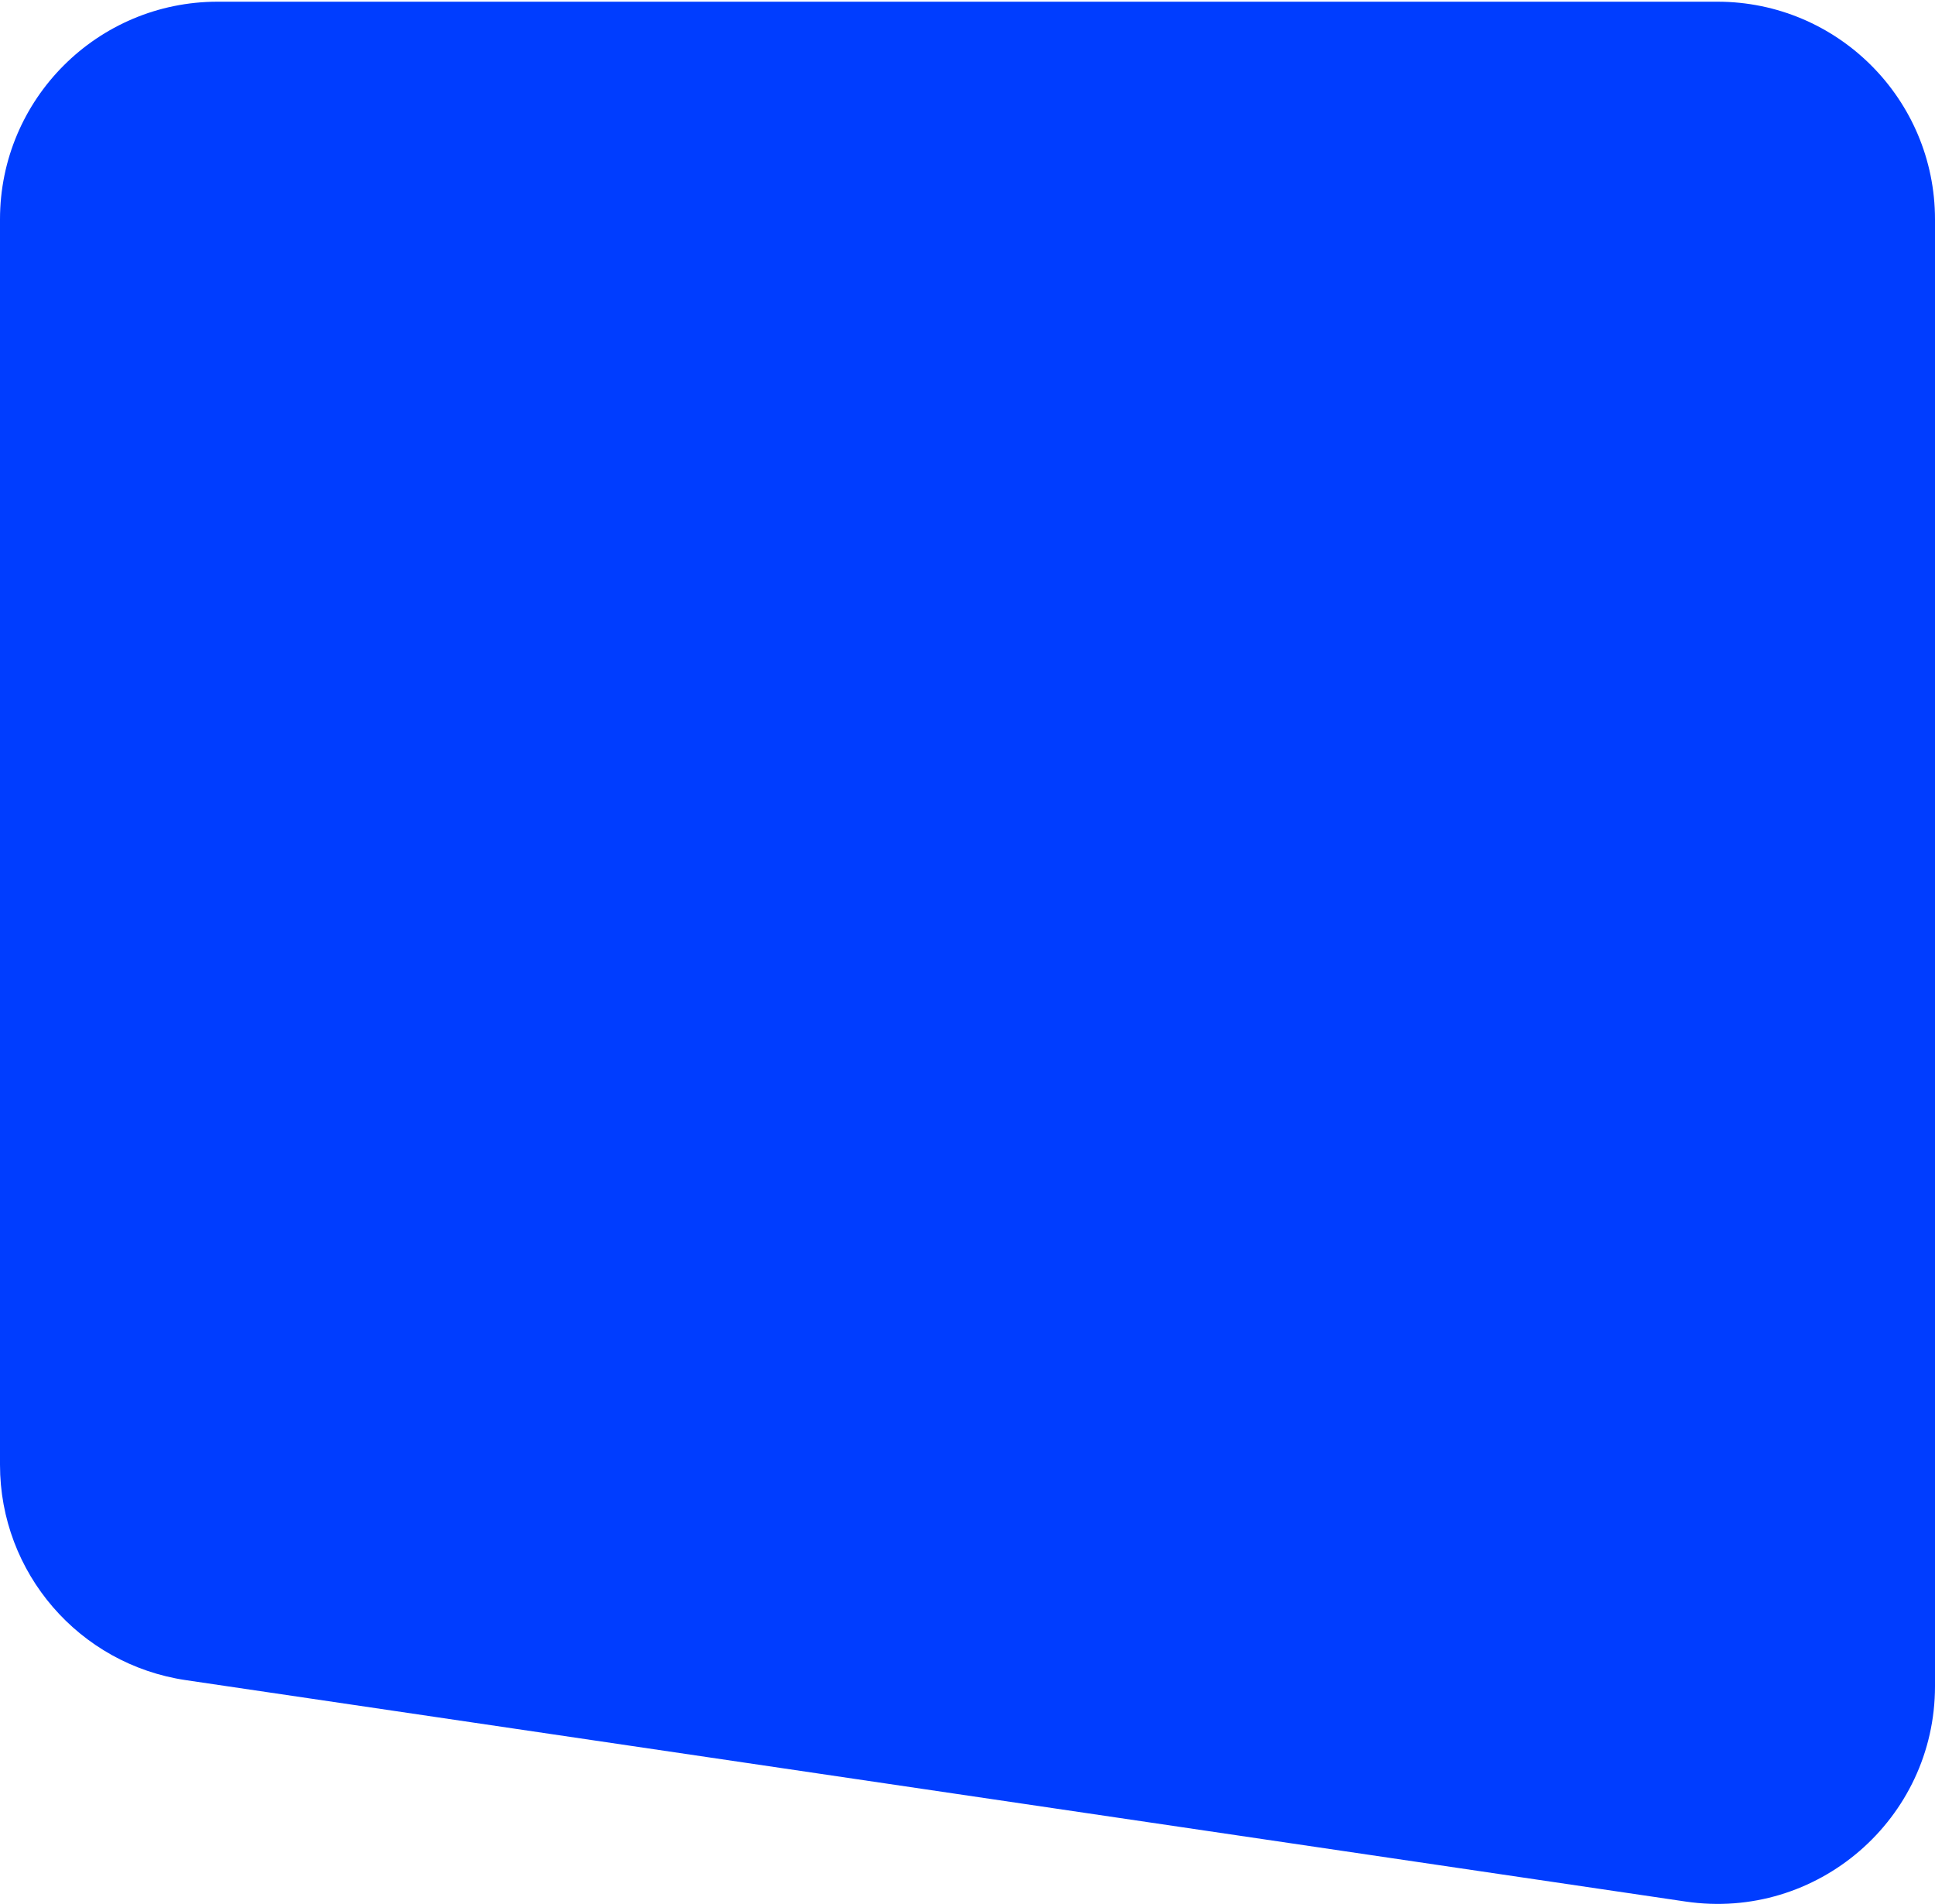
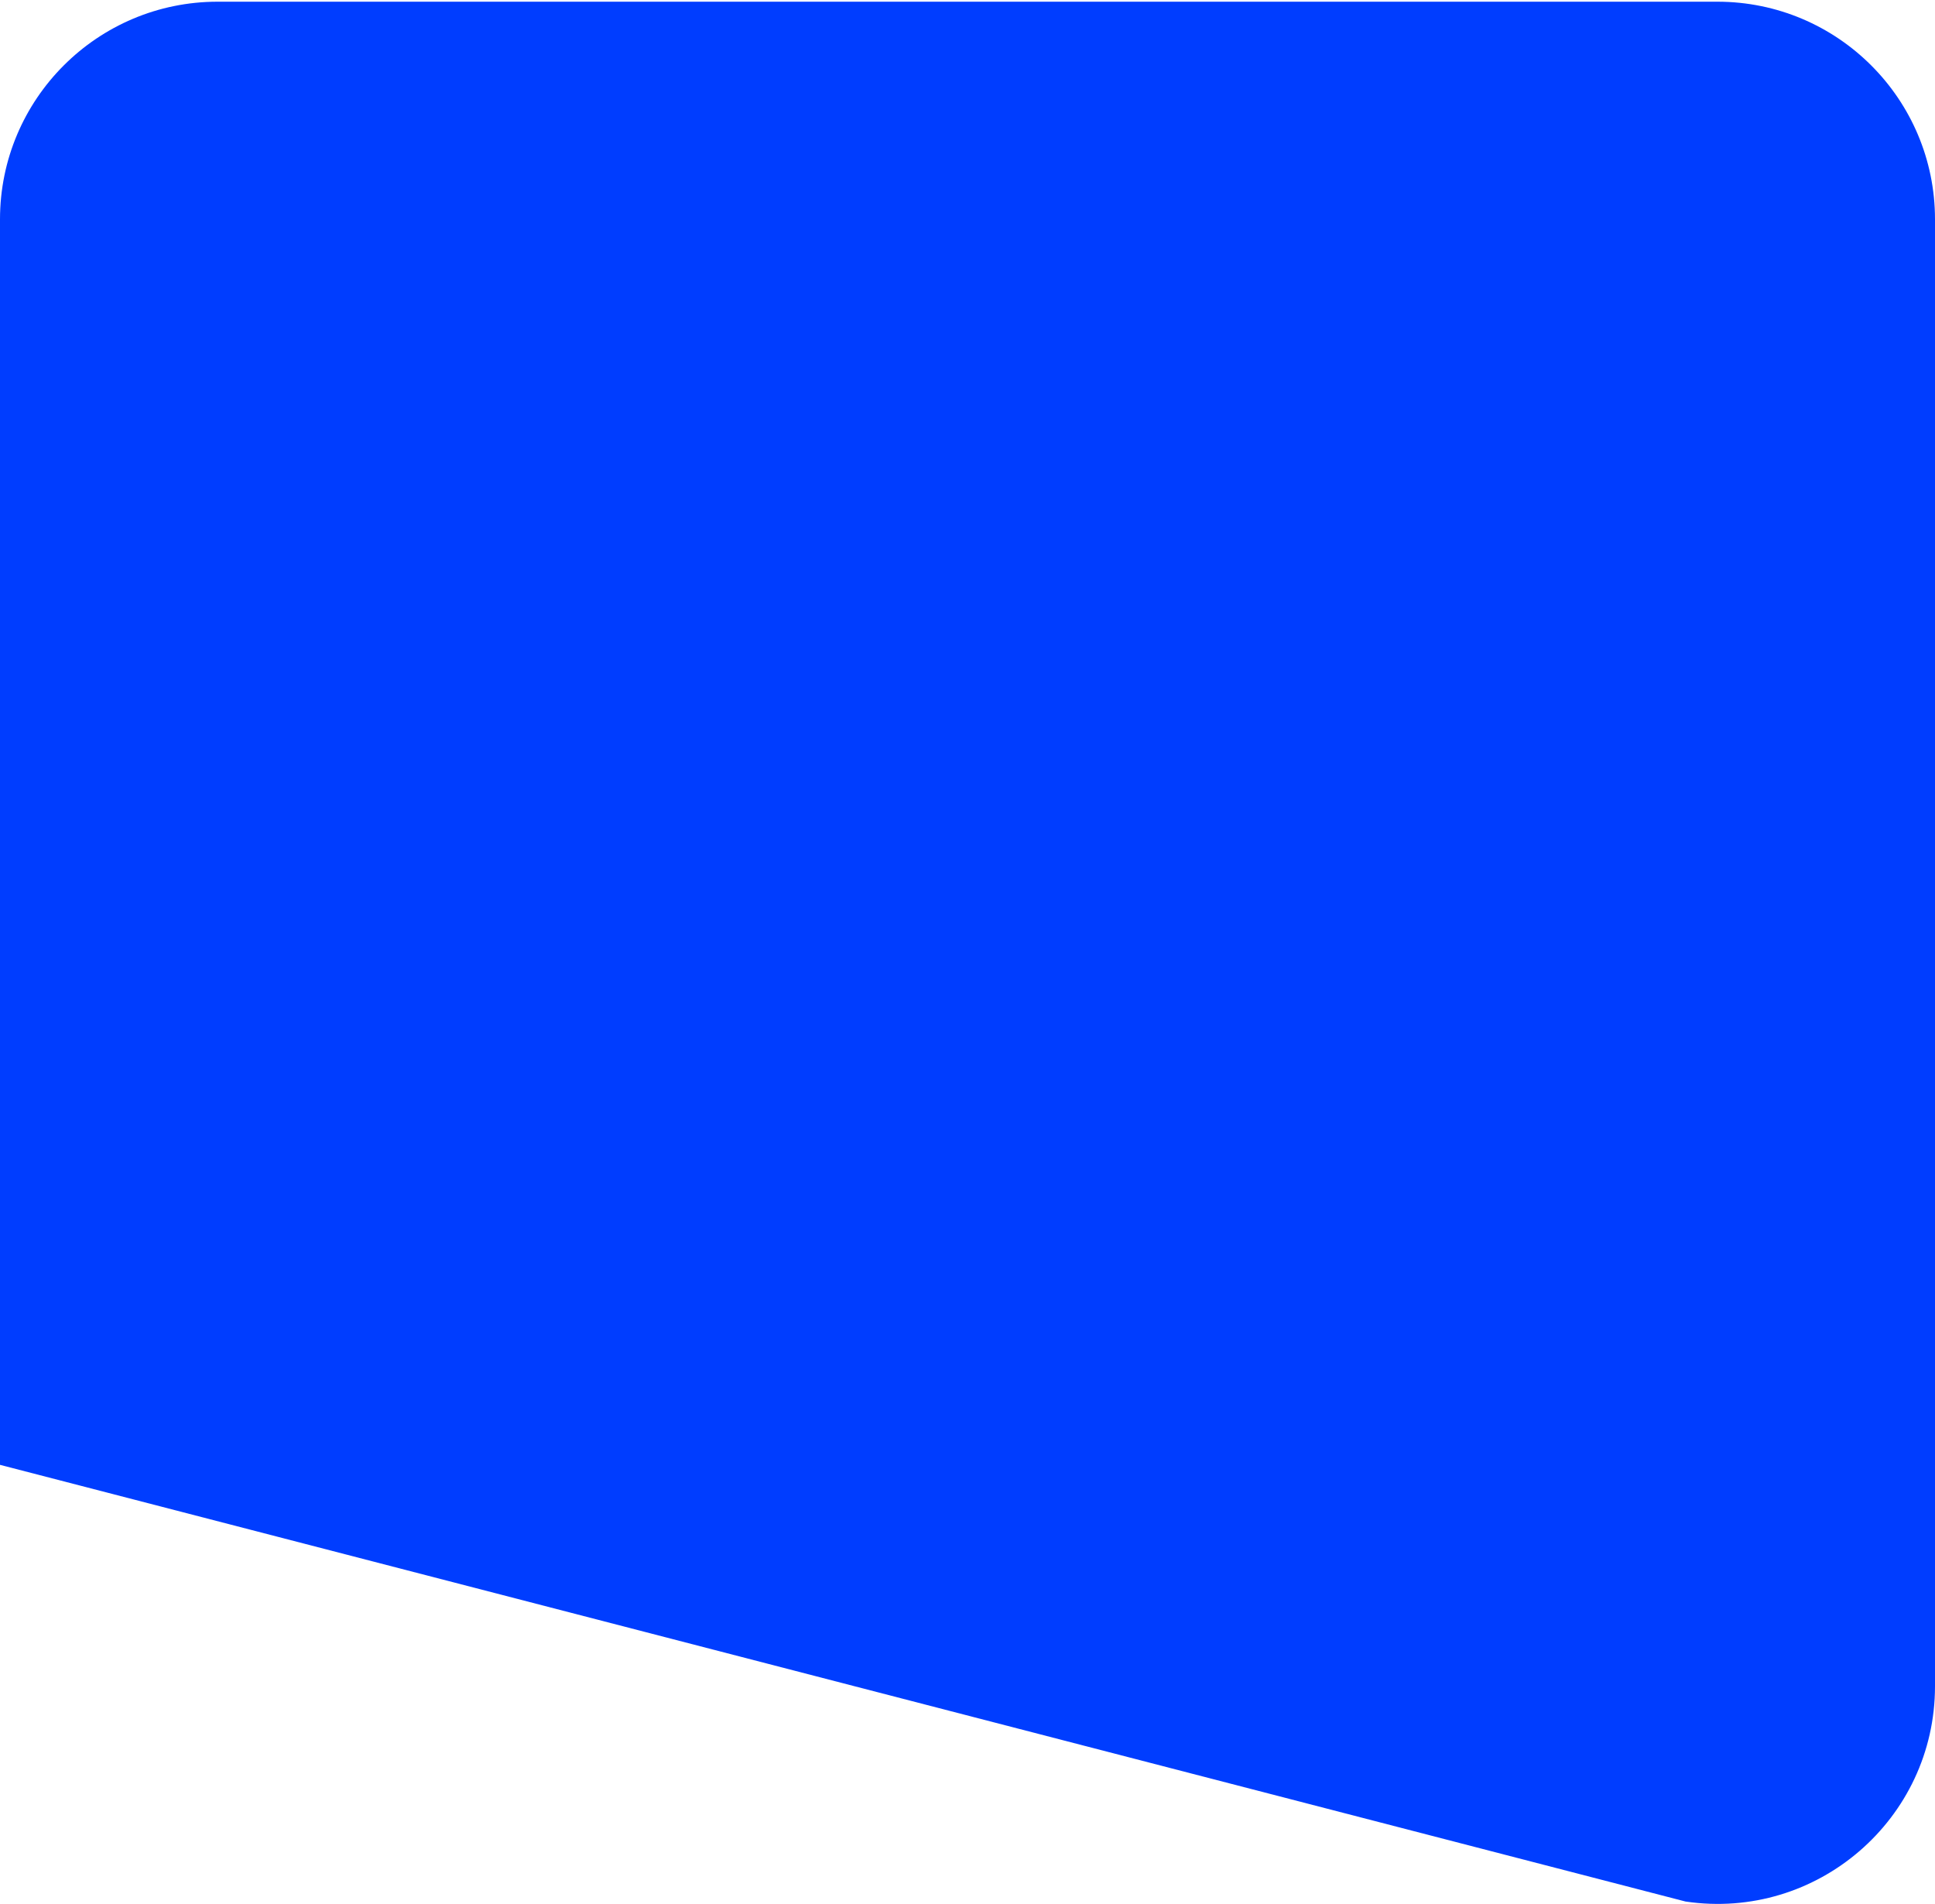
<svg xmlns="http://www.w3.org/2000/svg" width="569" height="560" viewBox="0 0 569 560" fill="none">
-   <path d="M569 64.5C569 29.154 540.346 0.5 505 0.5H64C28.654 0.5 0 29.154 0 64.5V430.755C0 462.491 23.257 489.433 54.653 494.068L495.653 559.172C534.302 564.878 569 534.926 569 495.858V64.5Z" fill="#003DFF" />
+   <path d="M569 64.5C569 29.154 540.346 0.5 505 0.5H64C28.654 0.5 0 29.154 0 64.5V430.755L495.653 559.172C534.302 564.878 569 534.926 569 495.858V64.5Z" fill="#003DFF" />
</svg>